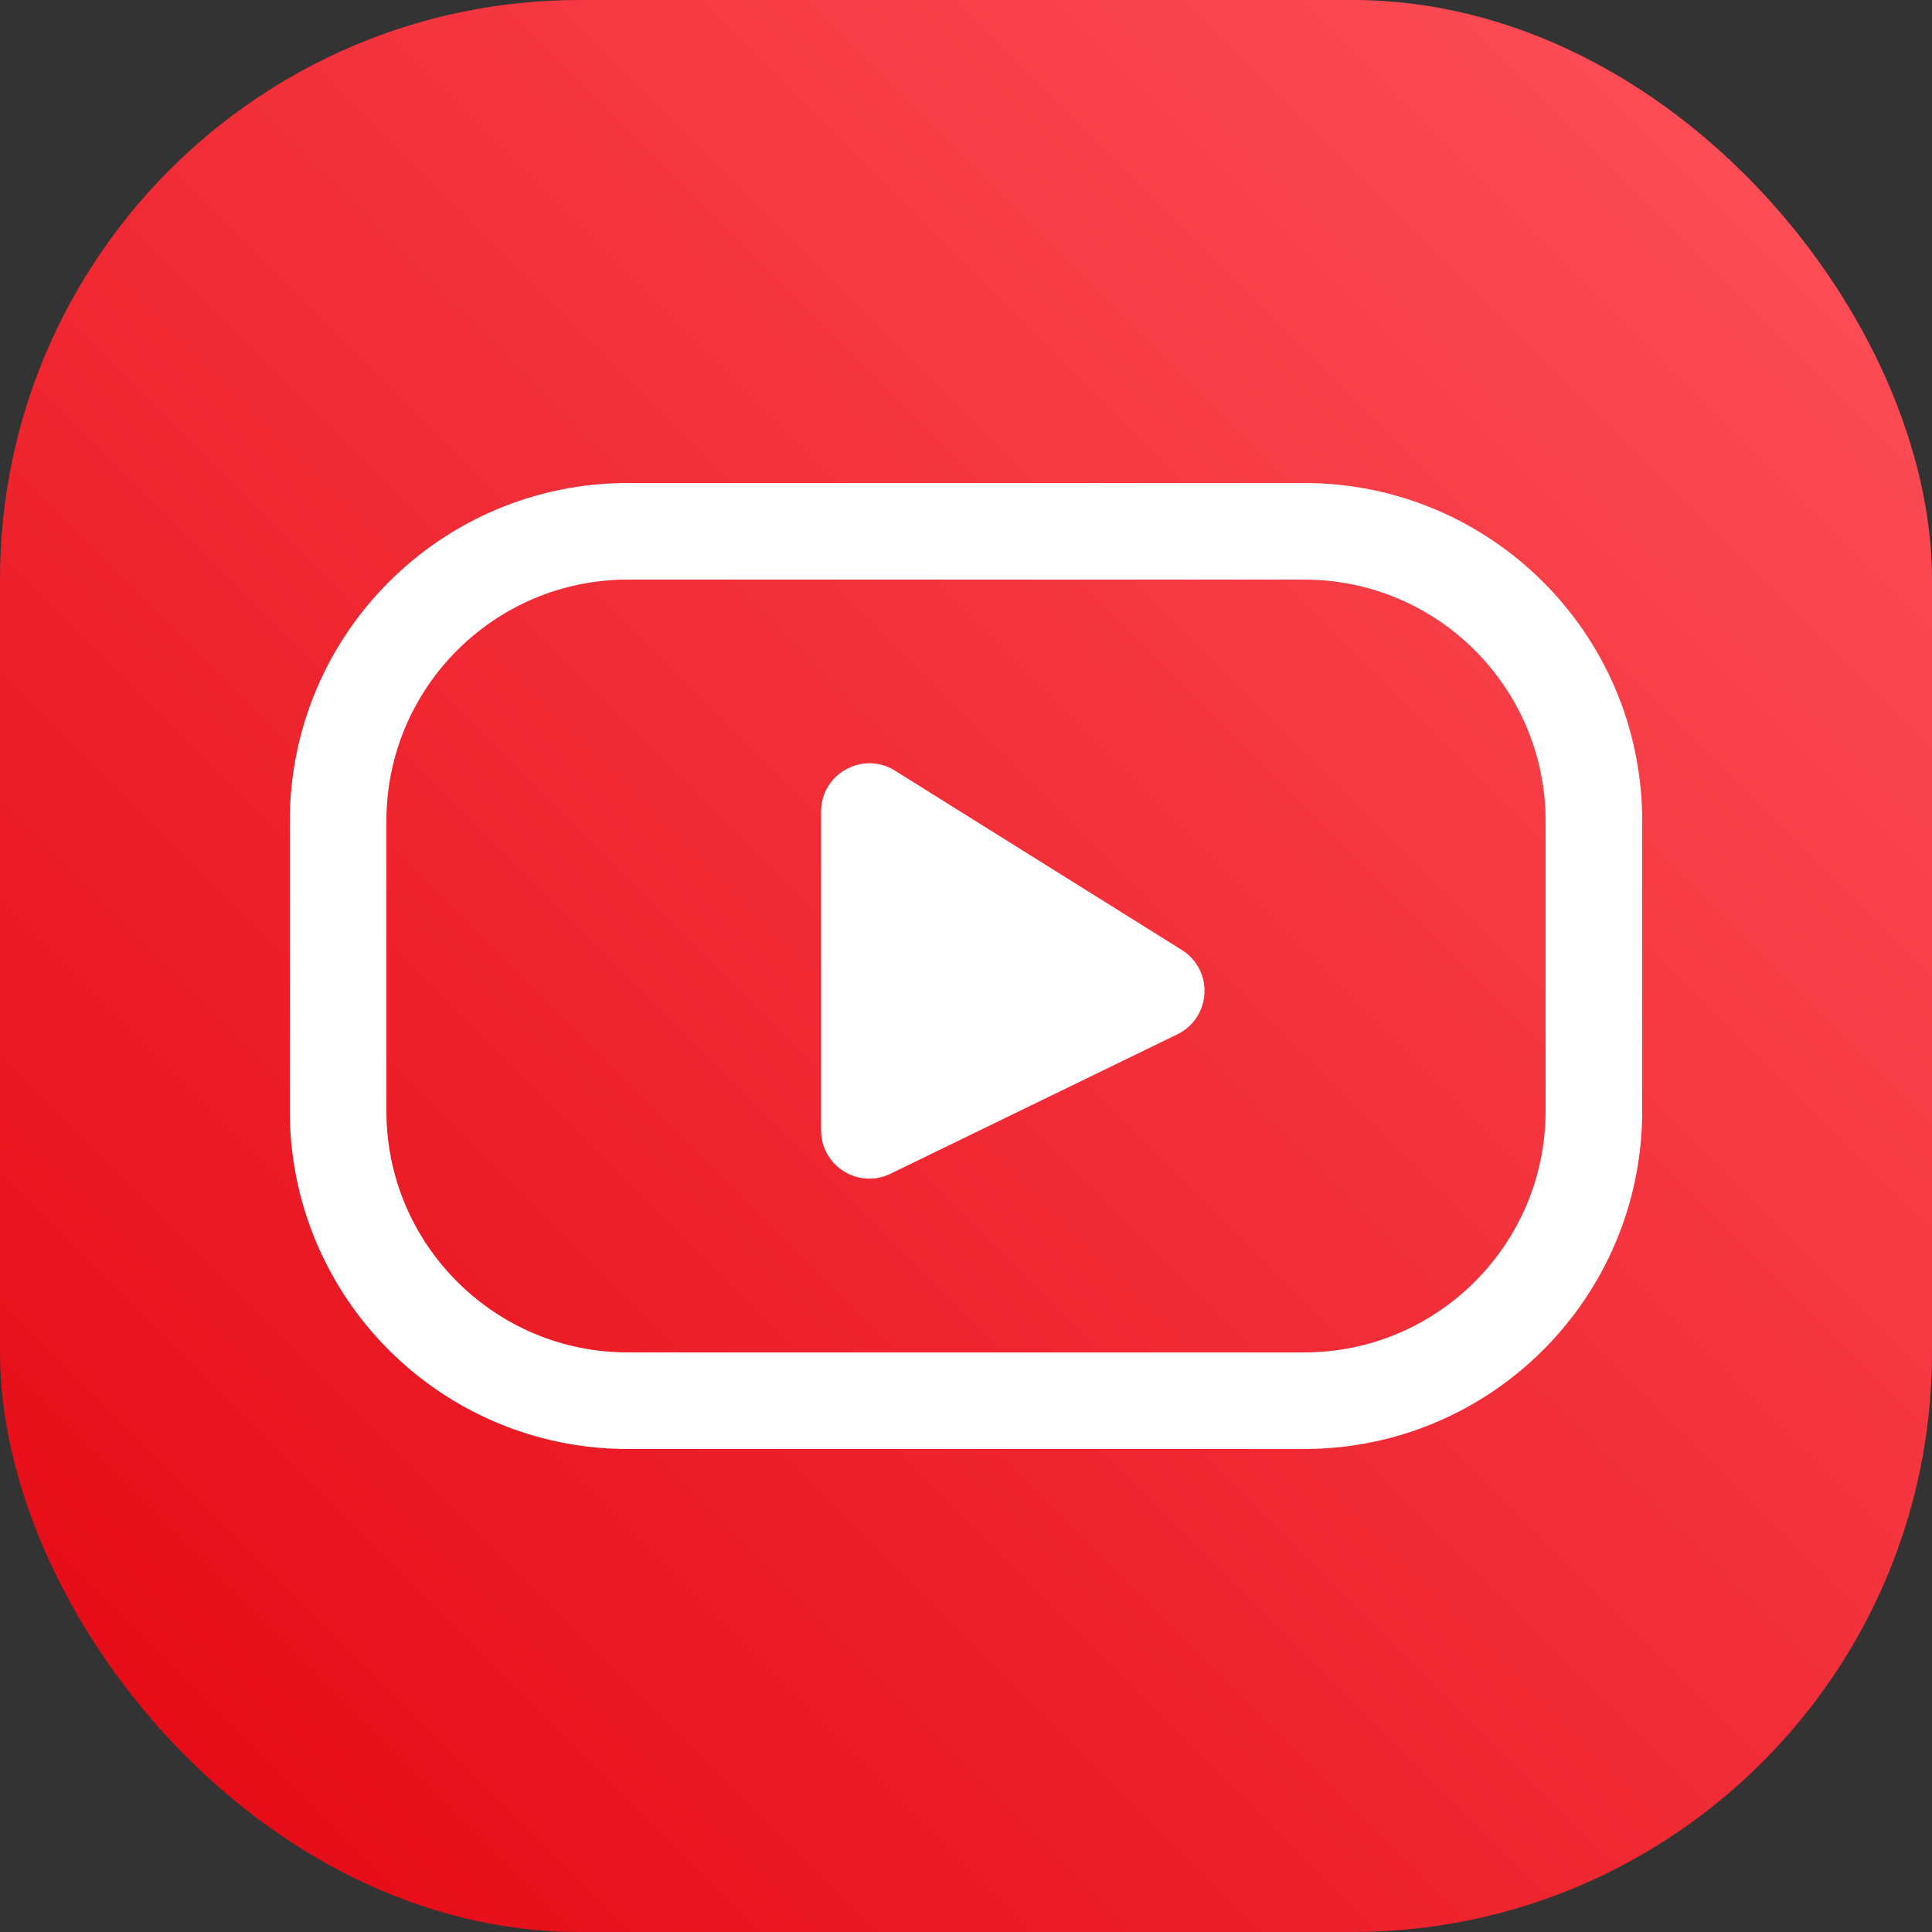
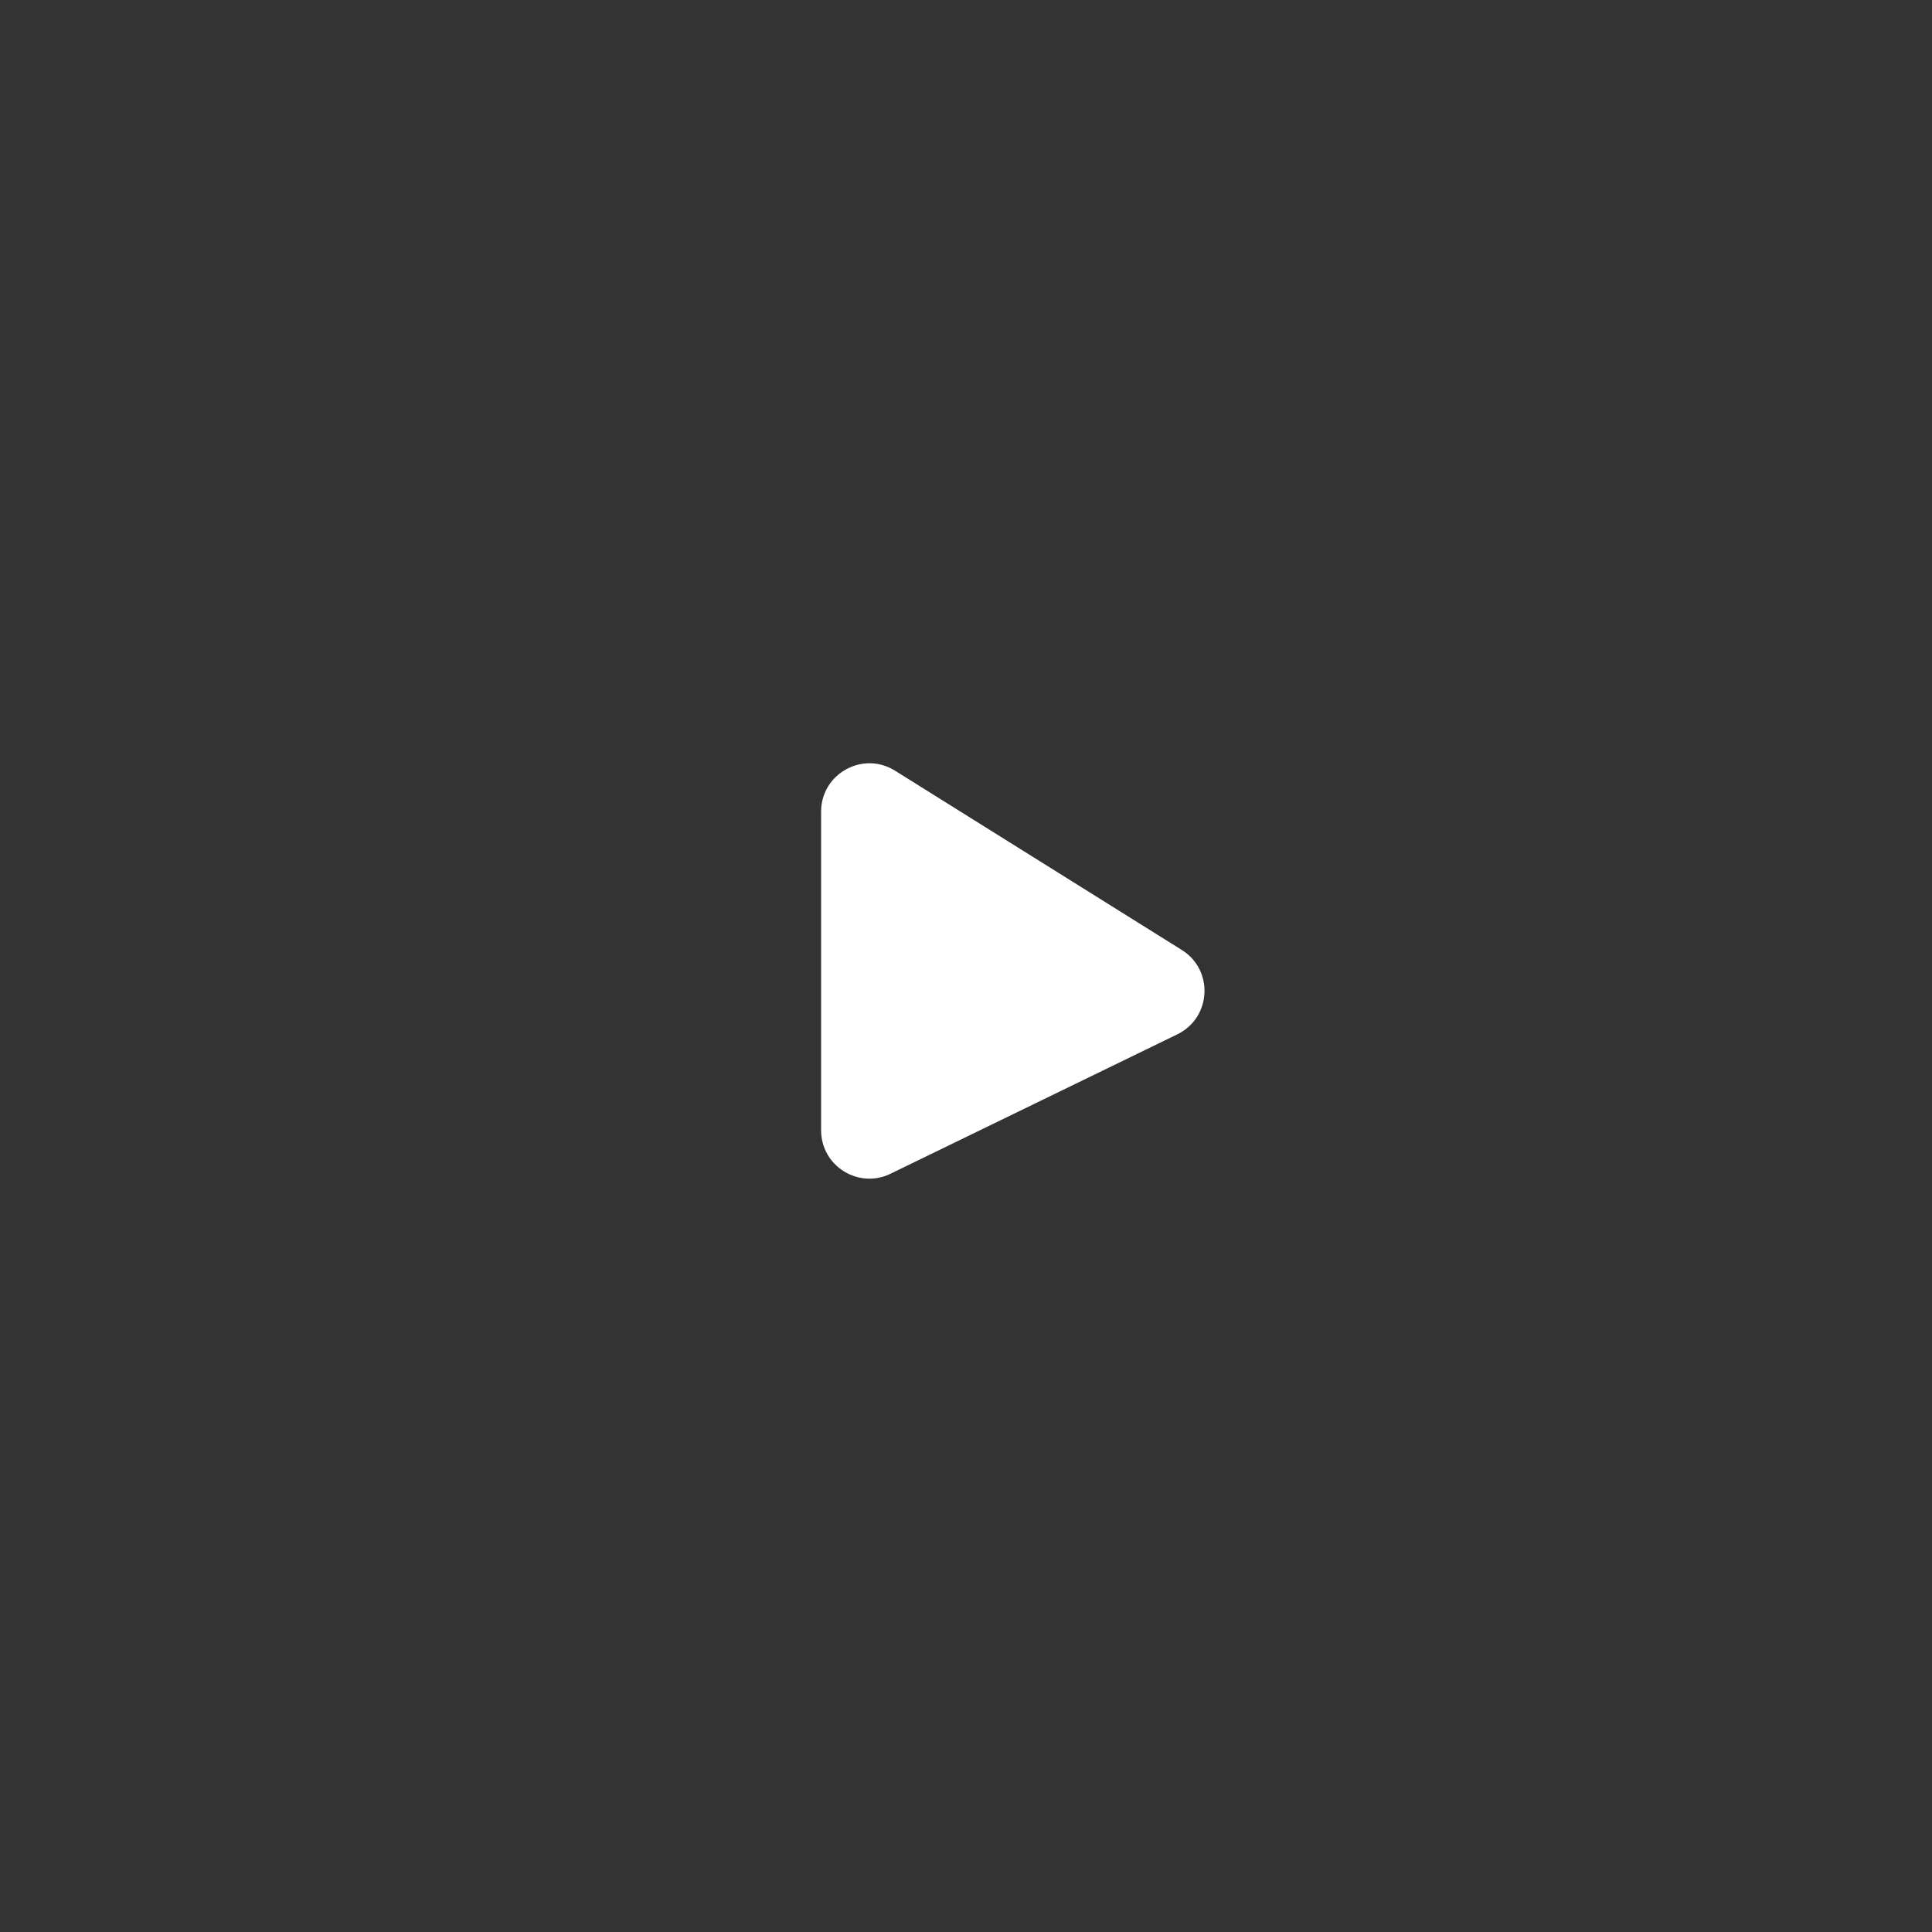
<svg xmlns="http://www.w3.org/2000/svg" width="40" height="40" viewBox="0 0 40 40" fill="none">
  <rect x="0" y="0" width="40" height="40" fill="#333333" stroke="none" />
-   <rect width="40" height="40" rx="12" fill="url(#paint0_linear_8561_52591)" />
-   <path d="M27 11H13C9.686 11 7 13.686 7 17V23C7 26.314 9.686 29 13 29H27C30.314 29 33 26.314 33 23V17C33 13.686 30.314 11 27 11Z" stroke="white" stroke-width="2" stroke-linecap="round" stroke-linejoin="round" />
  <path d="M17 23.402V16.804C17 16.019 17.864 15.54 18.53 15.956L24.468 19.668C25.134 20.084 25.082 21.071 24.375 21.415L18.437 24.301C17.773 24.624 17 24.14 17 23.402Z" fill="white" />
  <defs>
    <linearGradient id="paint0_linear_8561_52591" x1="20" y1="60" x2="60" y2="20" gradientUnits="userSpaceOnUse">
      <stop stop-color="#E30611" />
      <stop offset="1" stop-color="#FF535C" />
    </linearGradient>
  </defs>
</svg>